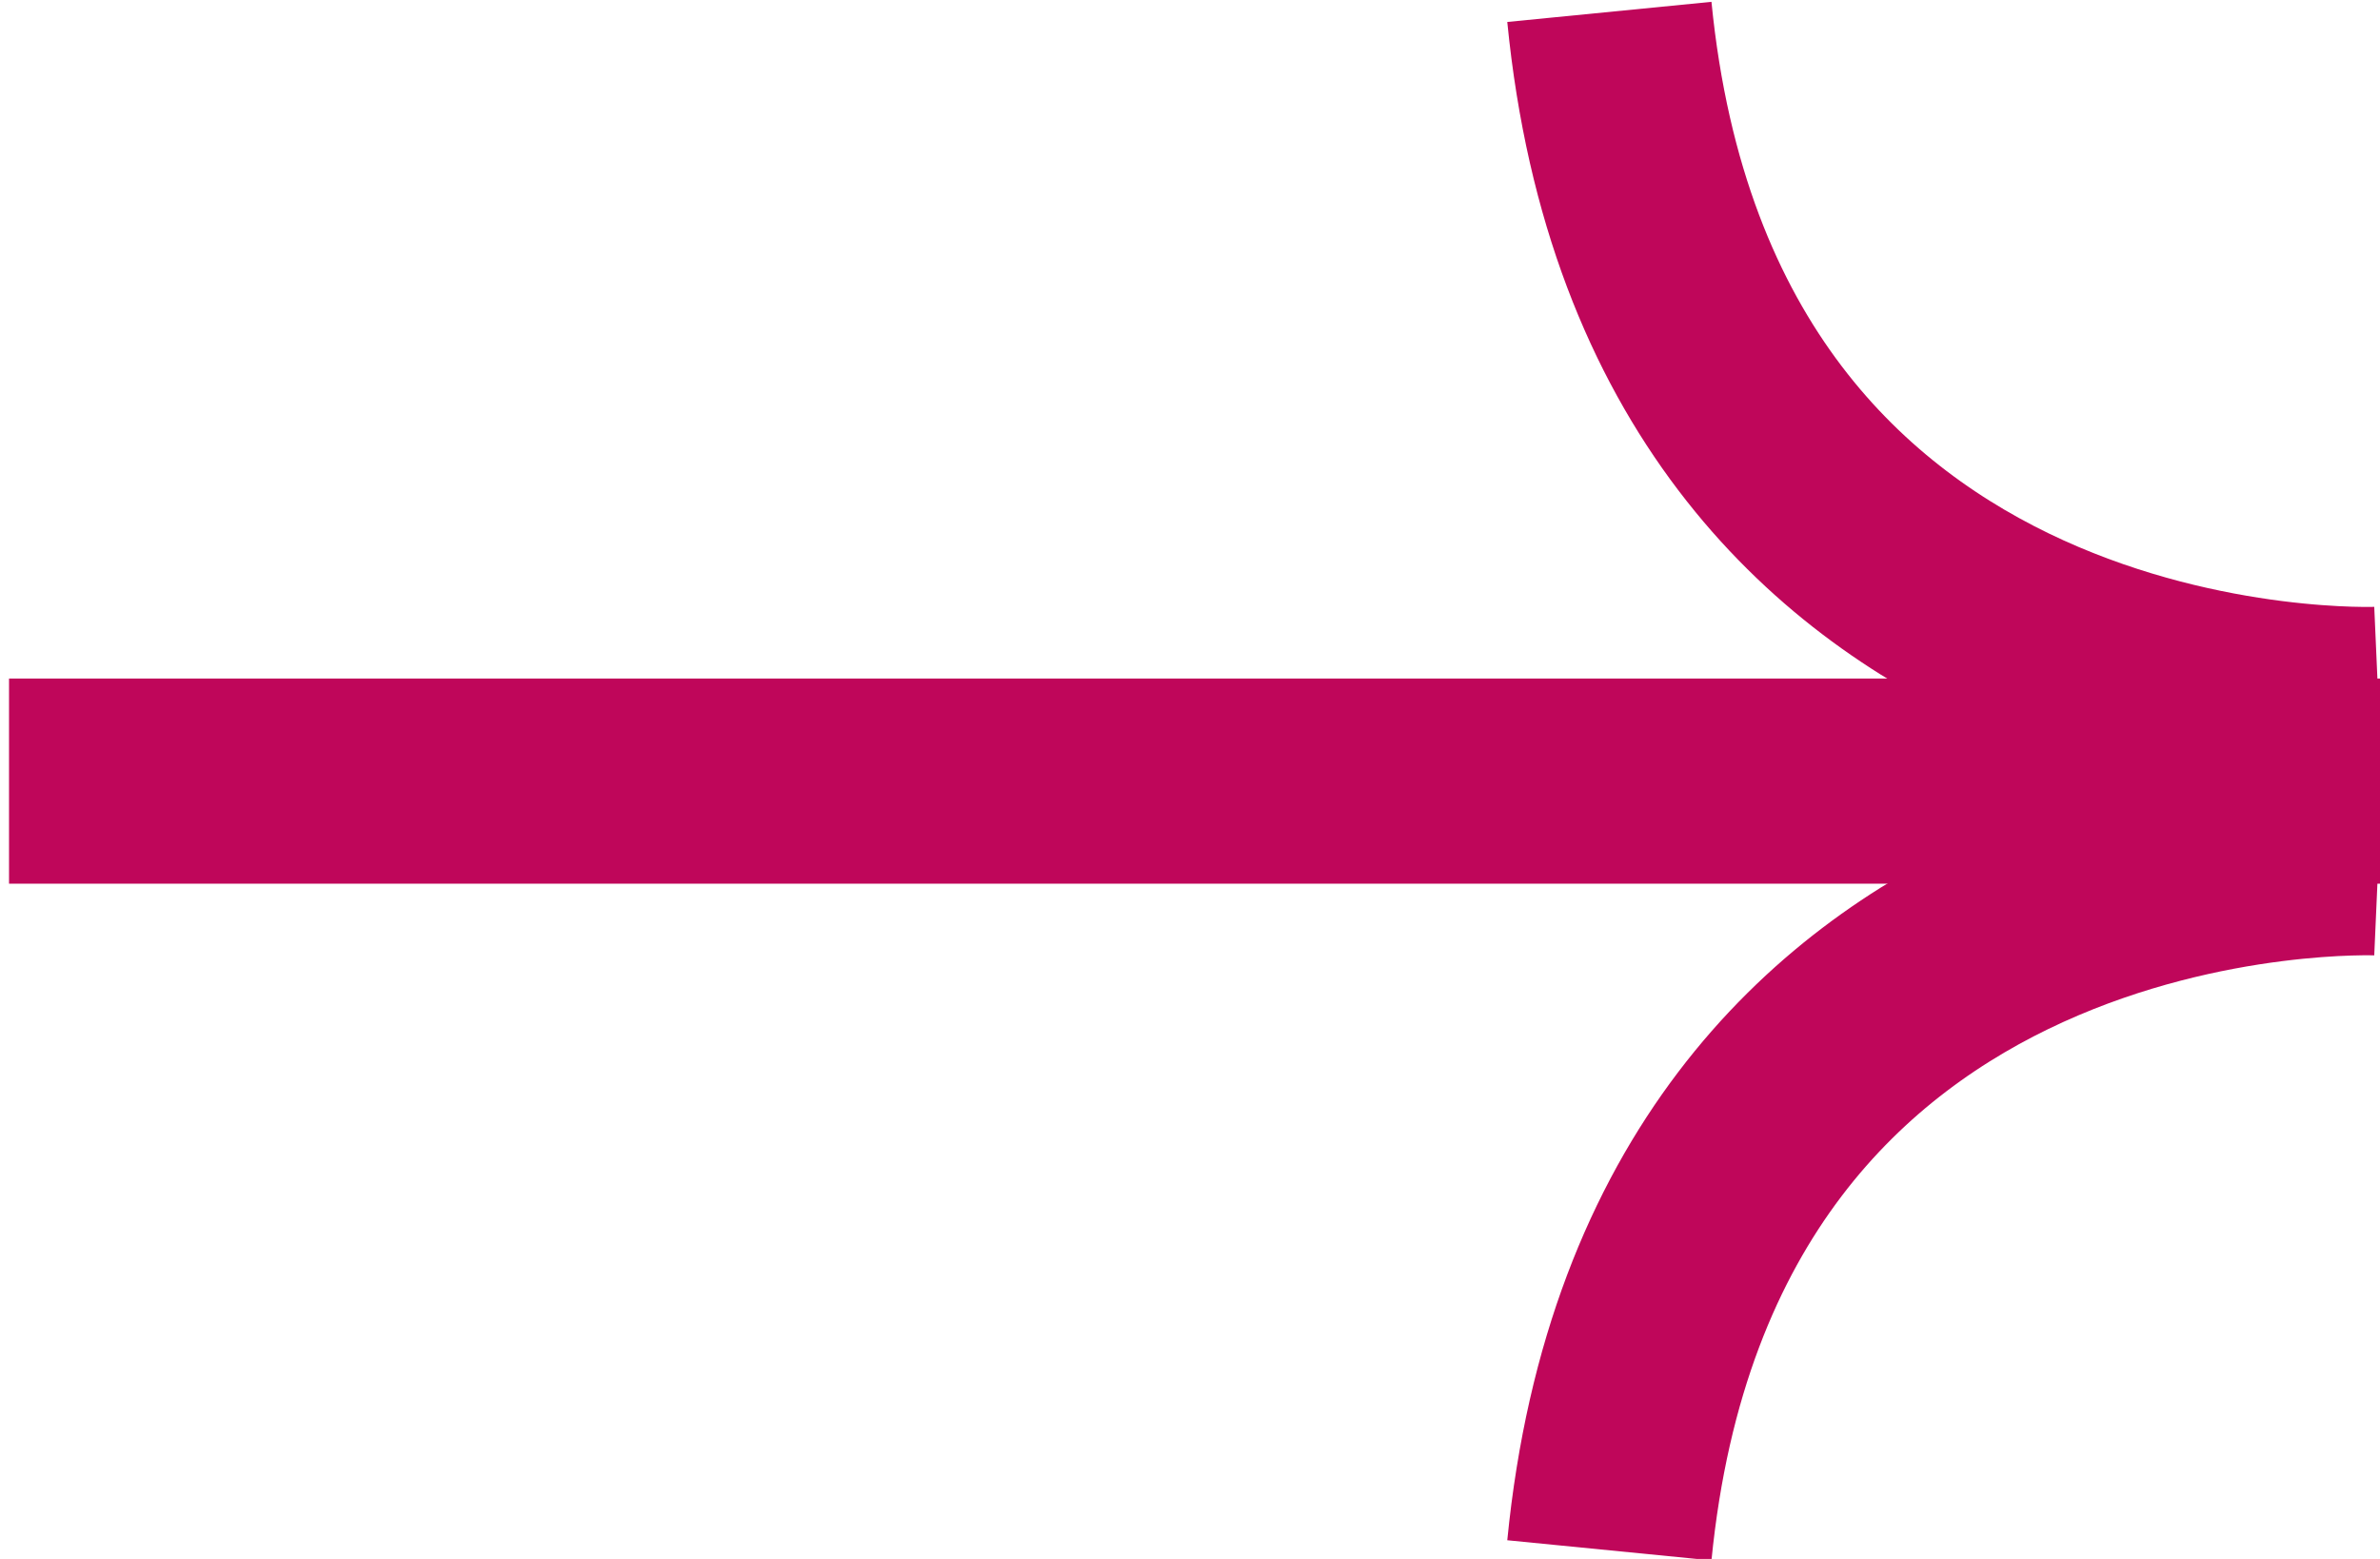
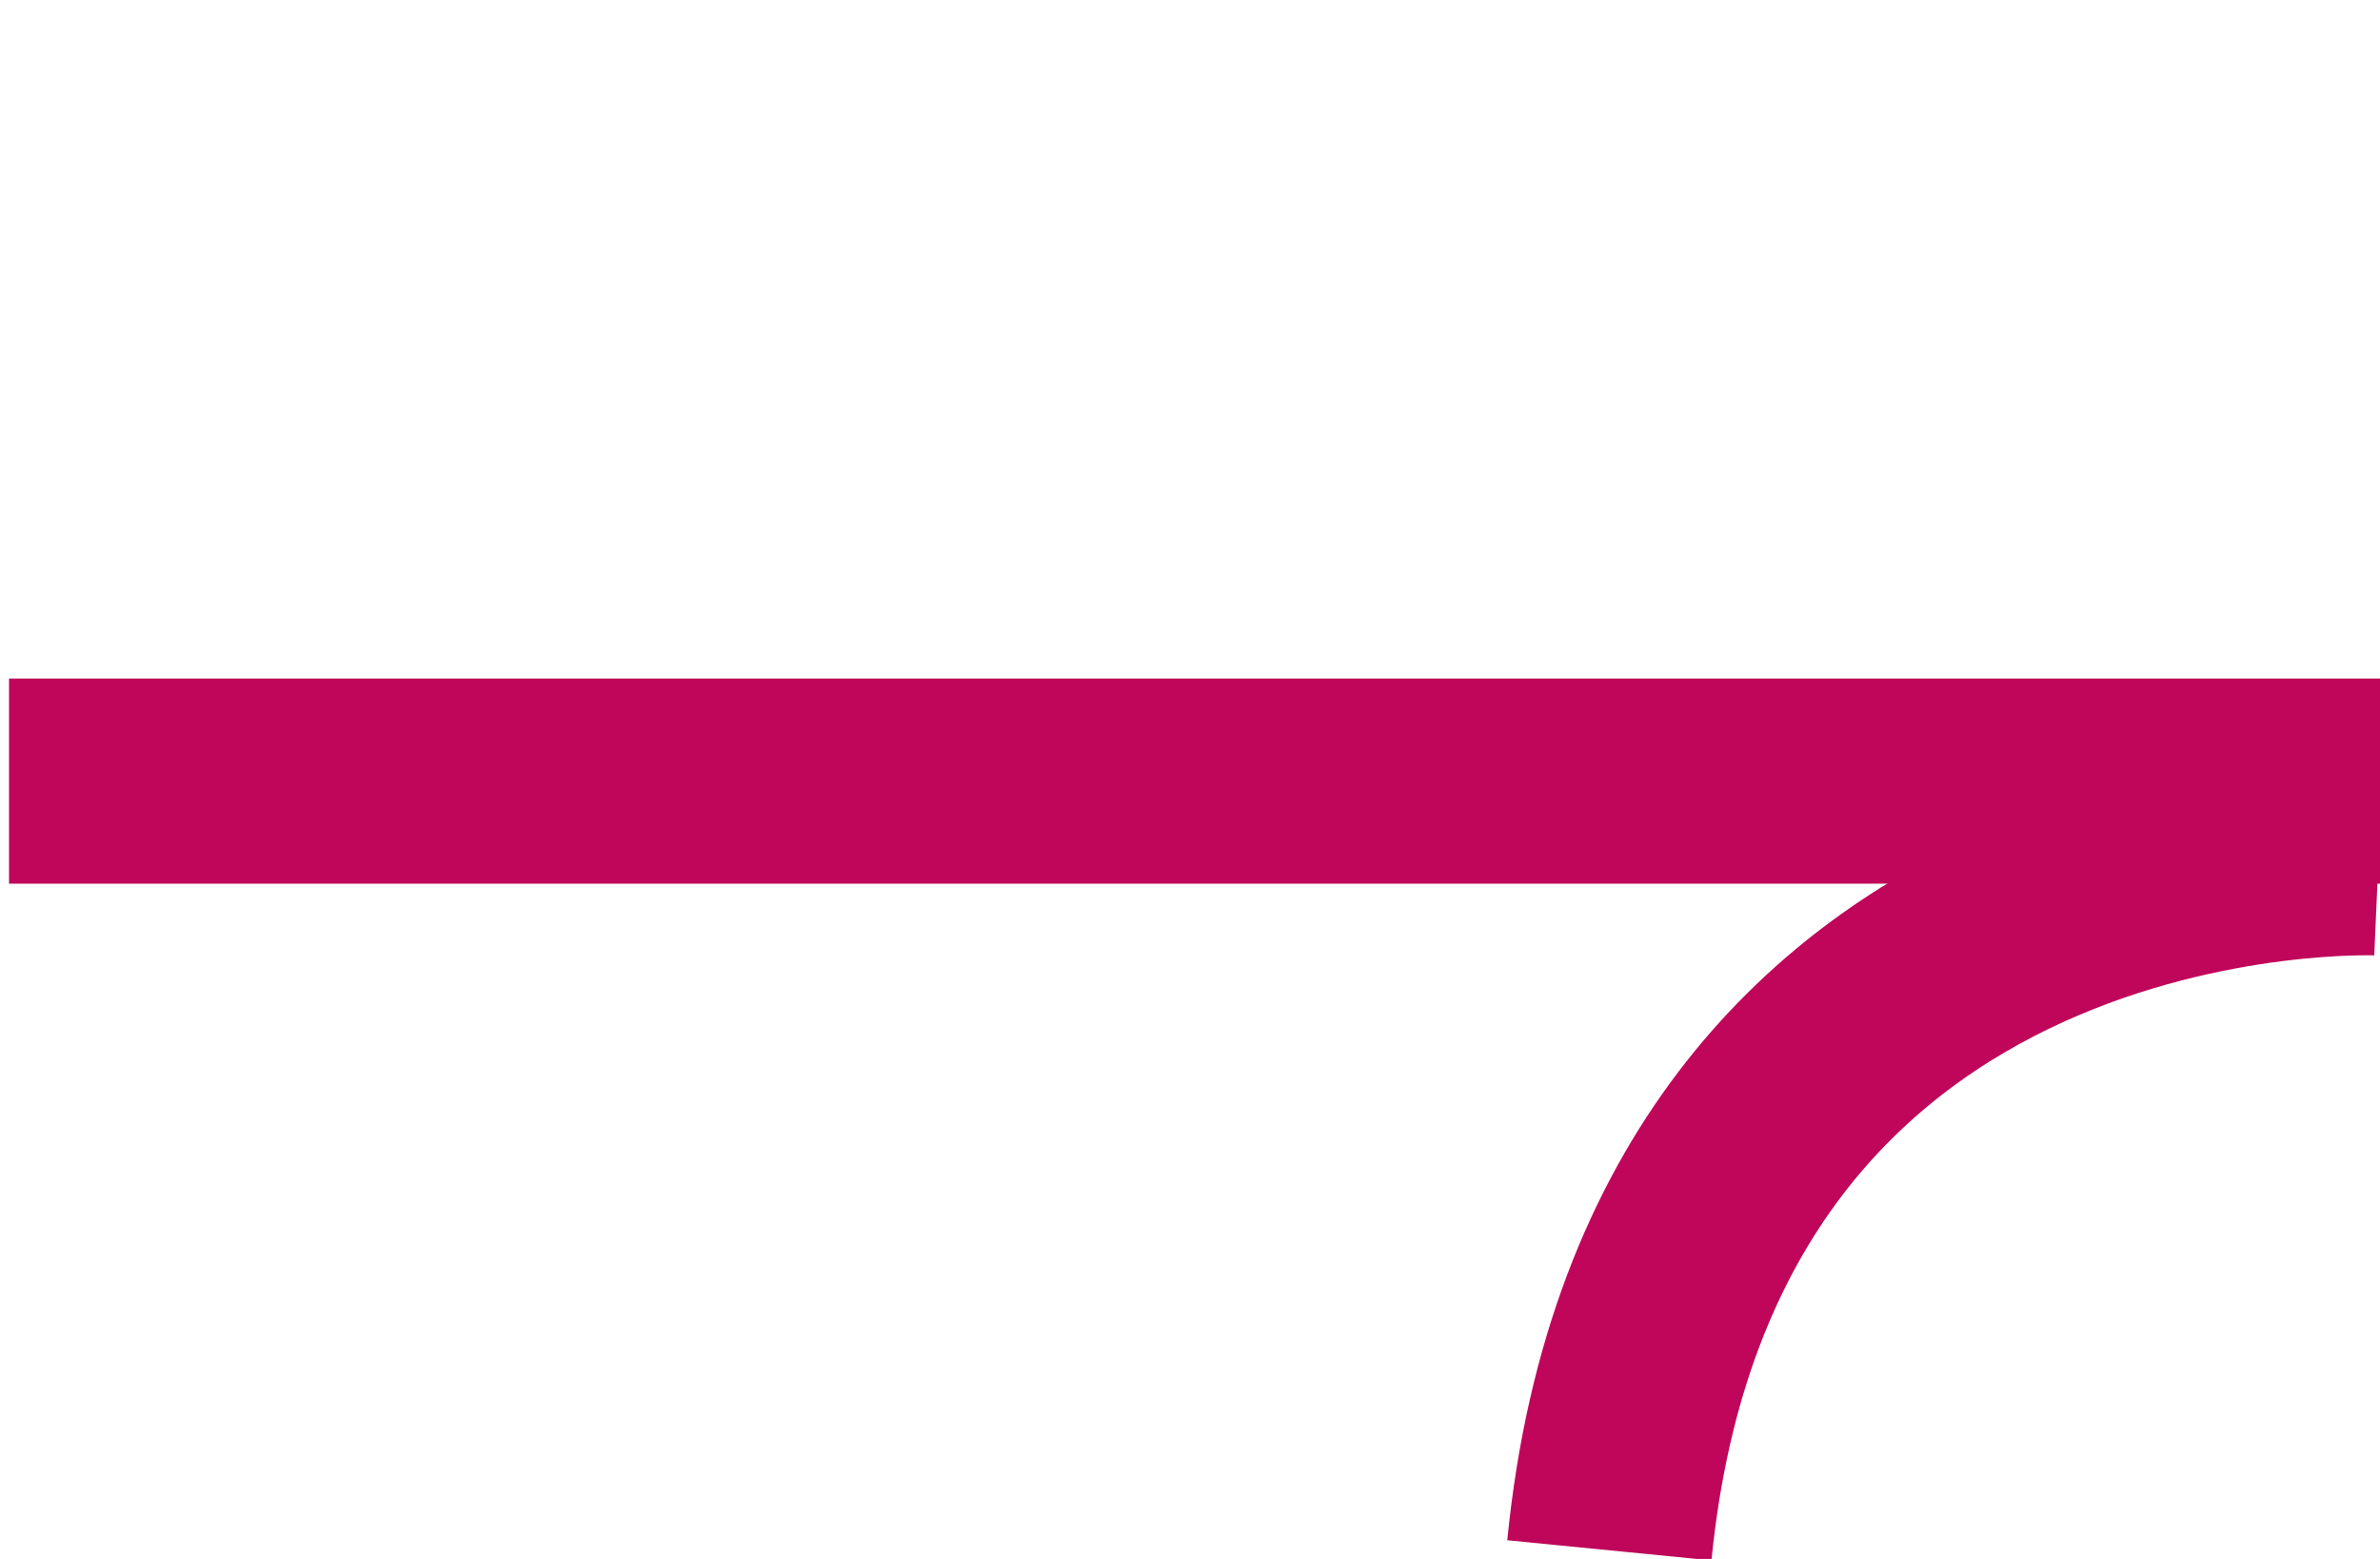
<svg xmlns="http://www.w3.org/2000/svg" version="1.1" id="Calque_2_00000167353905569802720580000009001923799001740471_" x="0px" y="0px" viewBox="0 0 23.2 15.2" style="enable-background:new 0 0 23.2 15.2;" xml:space="preserve">
  <style type="text/css">
	.st0{fill:none;stroke:#BF065A;stroke-width:2;stroke-miterlimit:10;}
</style>
  <g id="Calque_1-2">
    <g id="FLECHE" transform="translate(-309.512 72.716) rotate(-90)">
      <line id="Ligne_6" class="st0" x1="65.1" y1="309.6" x2="65.1" y2="332.8" />
-       <path id="Tracé_8" class="st0" d="M72.6,325.2c-7.1,0.7-6.8,7.5-6.8,7.5" />
      <path id="Tracé_9" class="st0" d="M57.6,325.2c7.1,0.7,6.8,7.5,6.8,7.5" />
    </g>
  </g>
</svg>